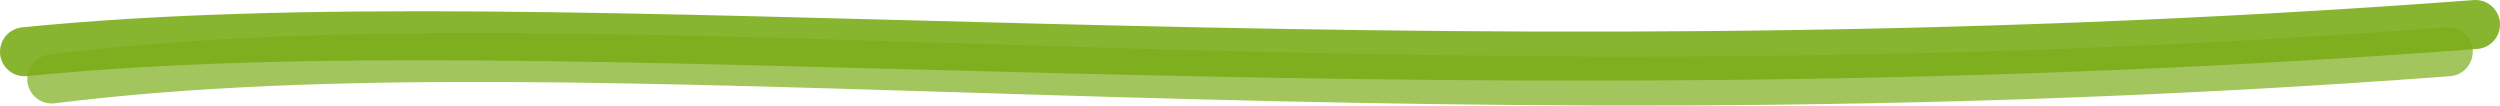
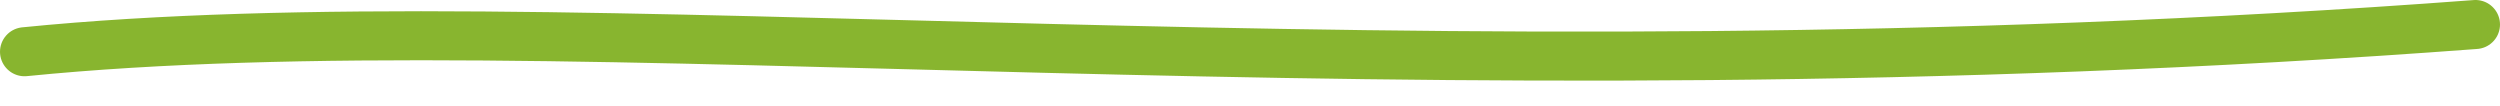
<svg xmlns="http://www.w3.org/2000/svg" xmlns:ns1="http://www.inkscape.org/namespaces/inkscape" xmlns:ns2="http://sodipodi.sourceforge.net/DTD/sodipodi-0.dtd" ns1:version="1.0 (4035a4fb49, 2020-05-01)" ns2:docname="download (2).svg" id="svg6" version="1.1" viewBox="0 0 918 38.797" height="38.797" width="918">
  <defs id="defs10" />
  <ns2:namedview ns1:current-layer="svg6" ns1:window-maximized="1" ns1:window-y="-9" ns1:window-x="-9" ns1:cy="247.12042" ns1:cx="229.28627" ns1:zoom="0.52791322" showgrid="false" id="namedview8" ns1:window-height="1001" ns1:window-width="1920" ns1:pageshadow="2" ns1:pageopacity="0" guidetolerance="10" gridtolerance="10" objecttolerance="10" borderopacity="1" bordercolor="#666666" pagecolor="#ffffff" />
  <path id="path2" stroke-opacity="0.9" stroke-linejoin="round" stroke-linecap="round" stroke-width="18" stroke="#7bad19" fill="none" d="M 9,19 C 209,-1 509,39 909,9" />
-   <path id="path4" stroke-opacity="0.7" stroke-linejoin="round" stroke-linecap="round" stroke-width="18" stroke="#7bad19" fill="none" d="M 19,29 C 219,4 499,49 899,19" />
</svg>